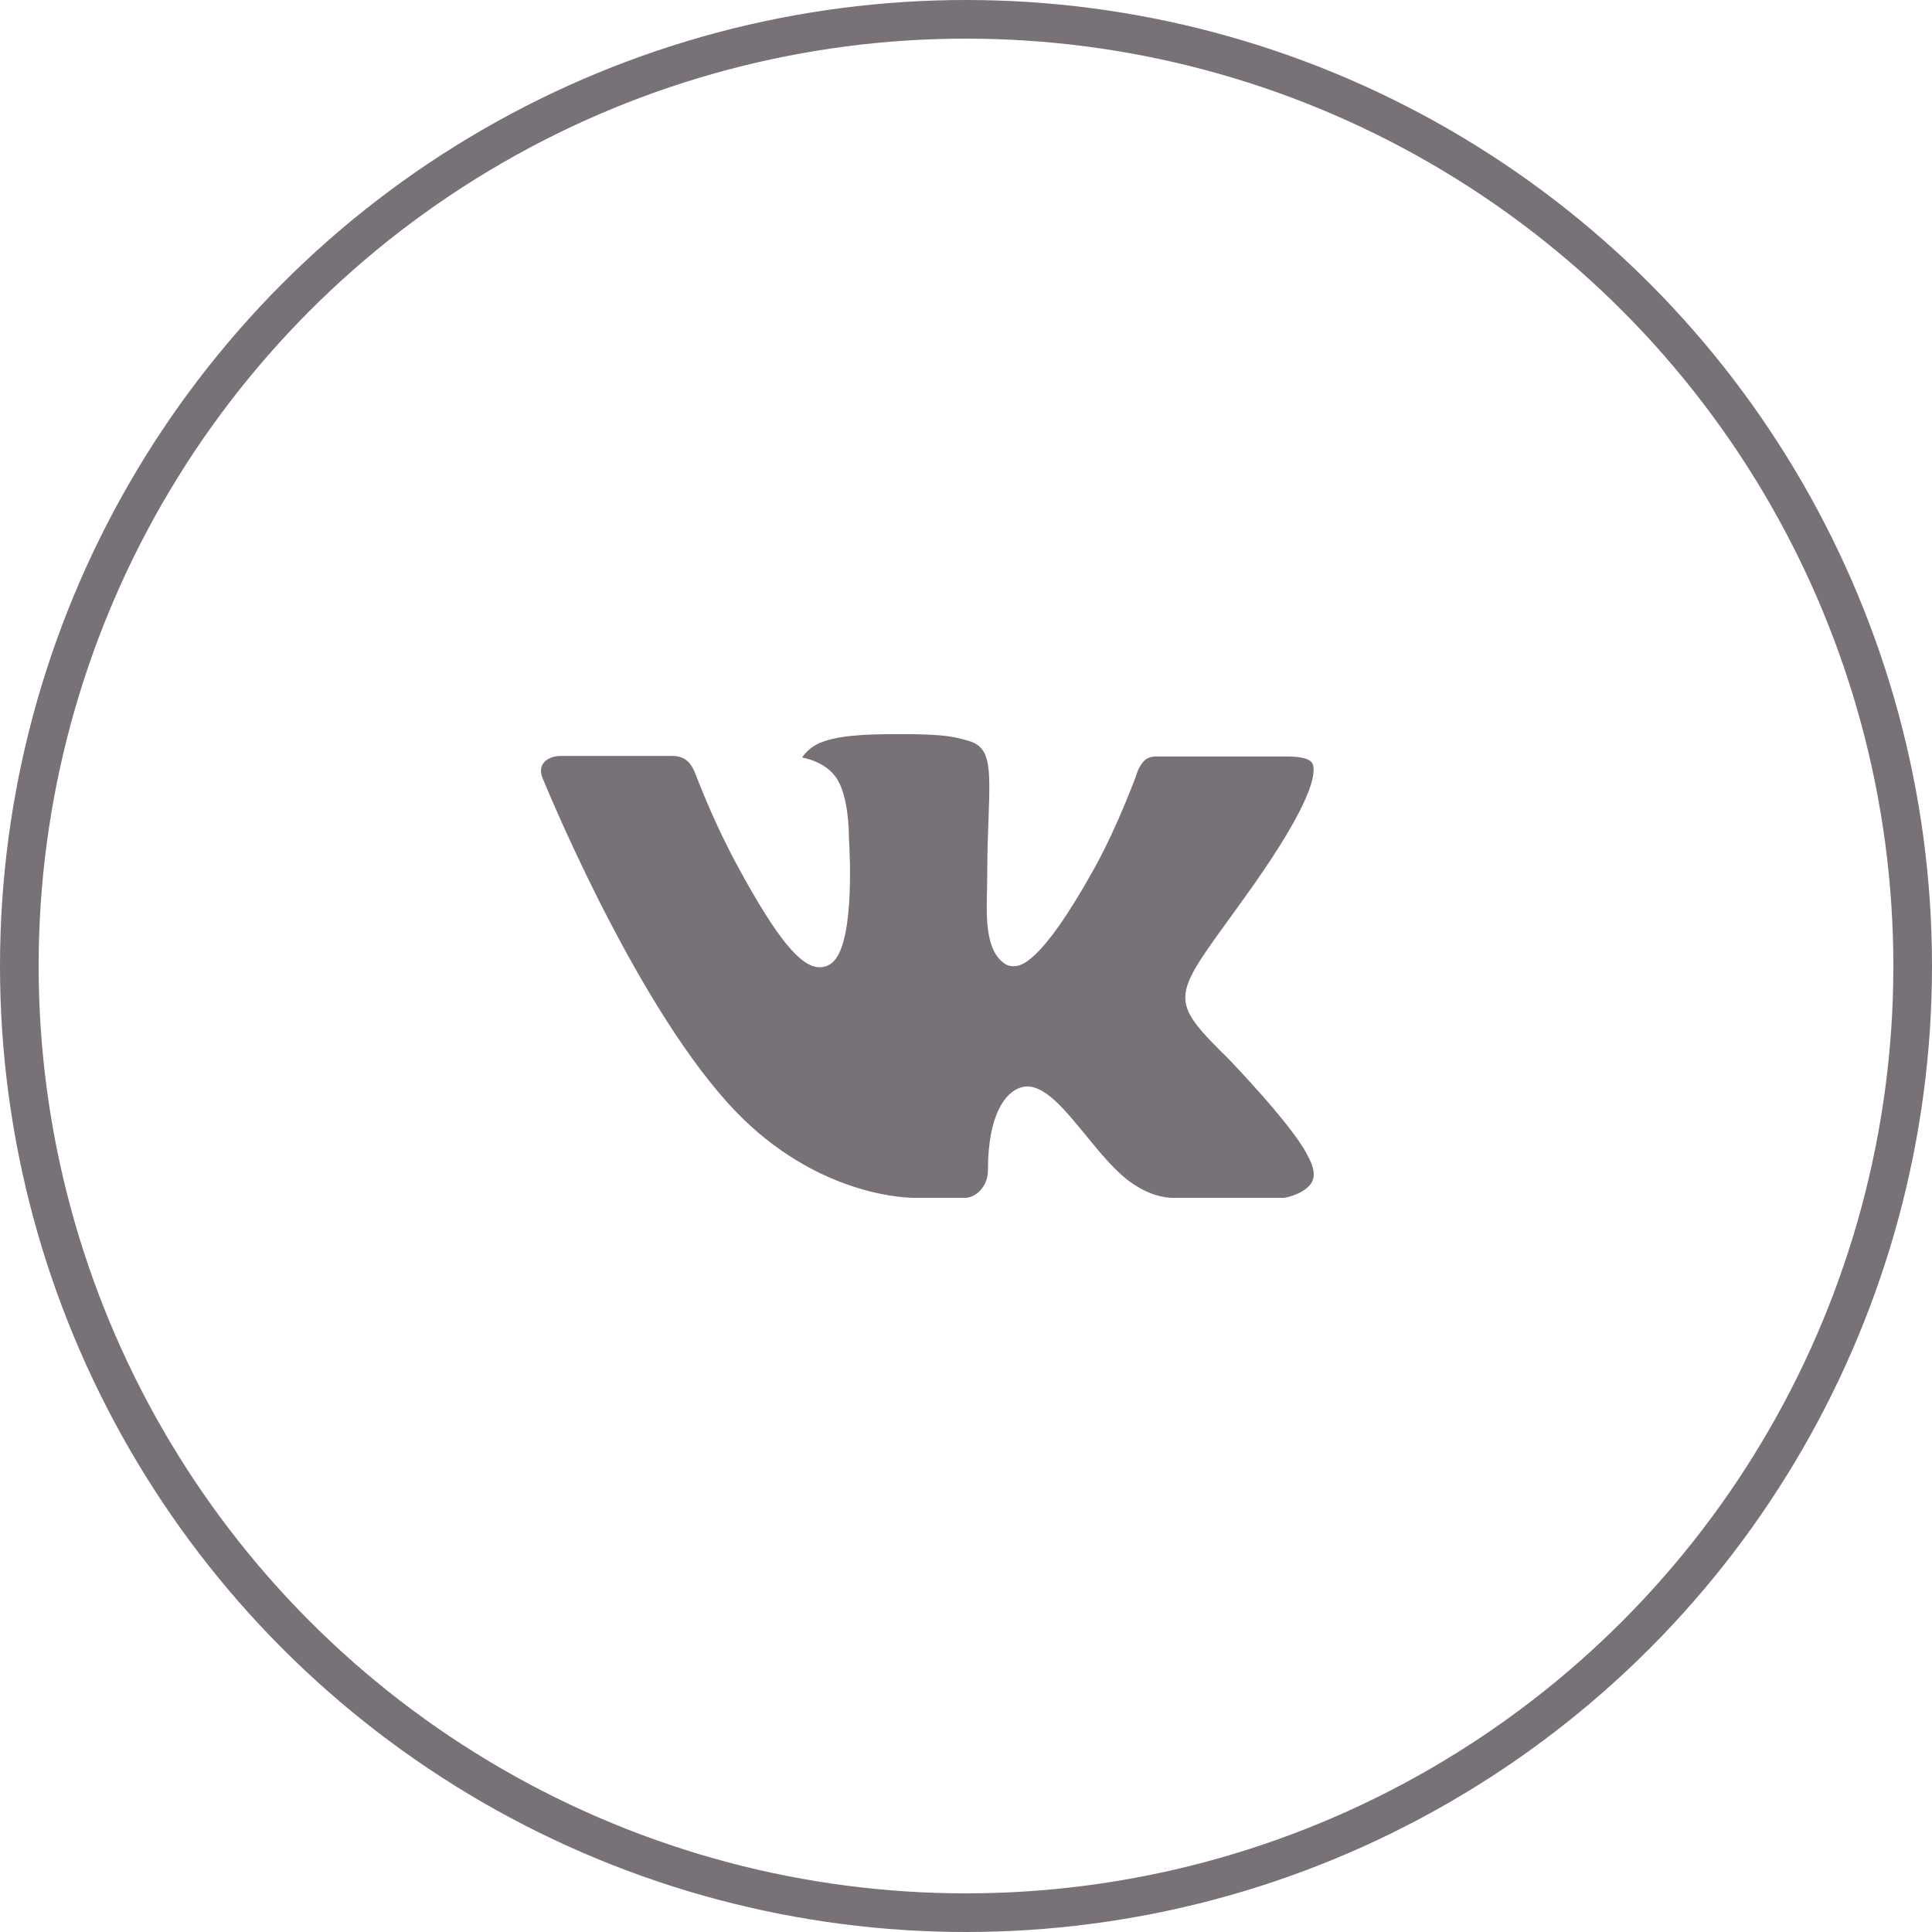
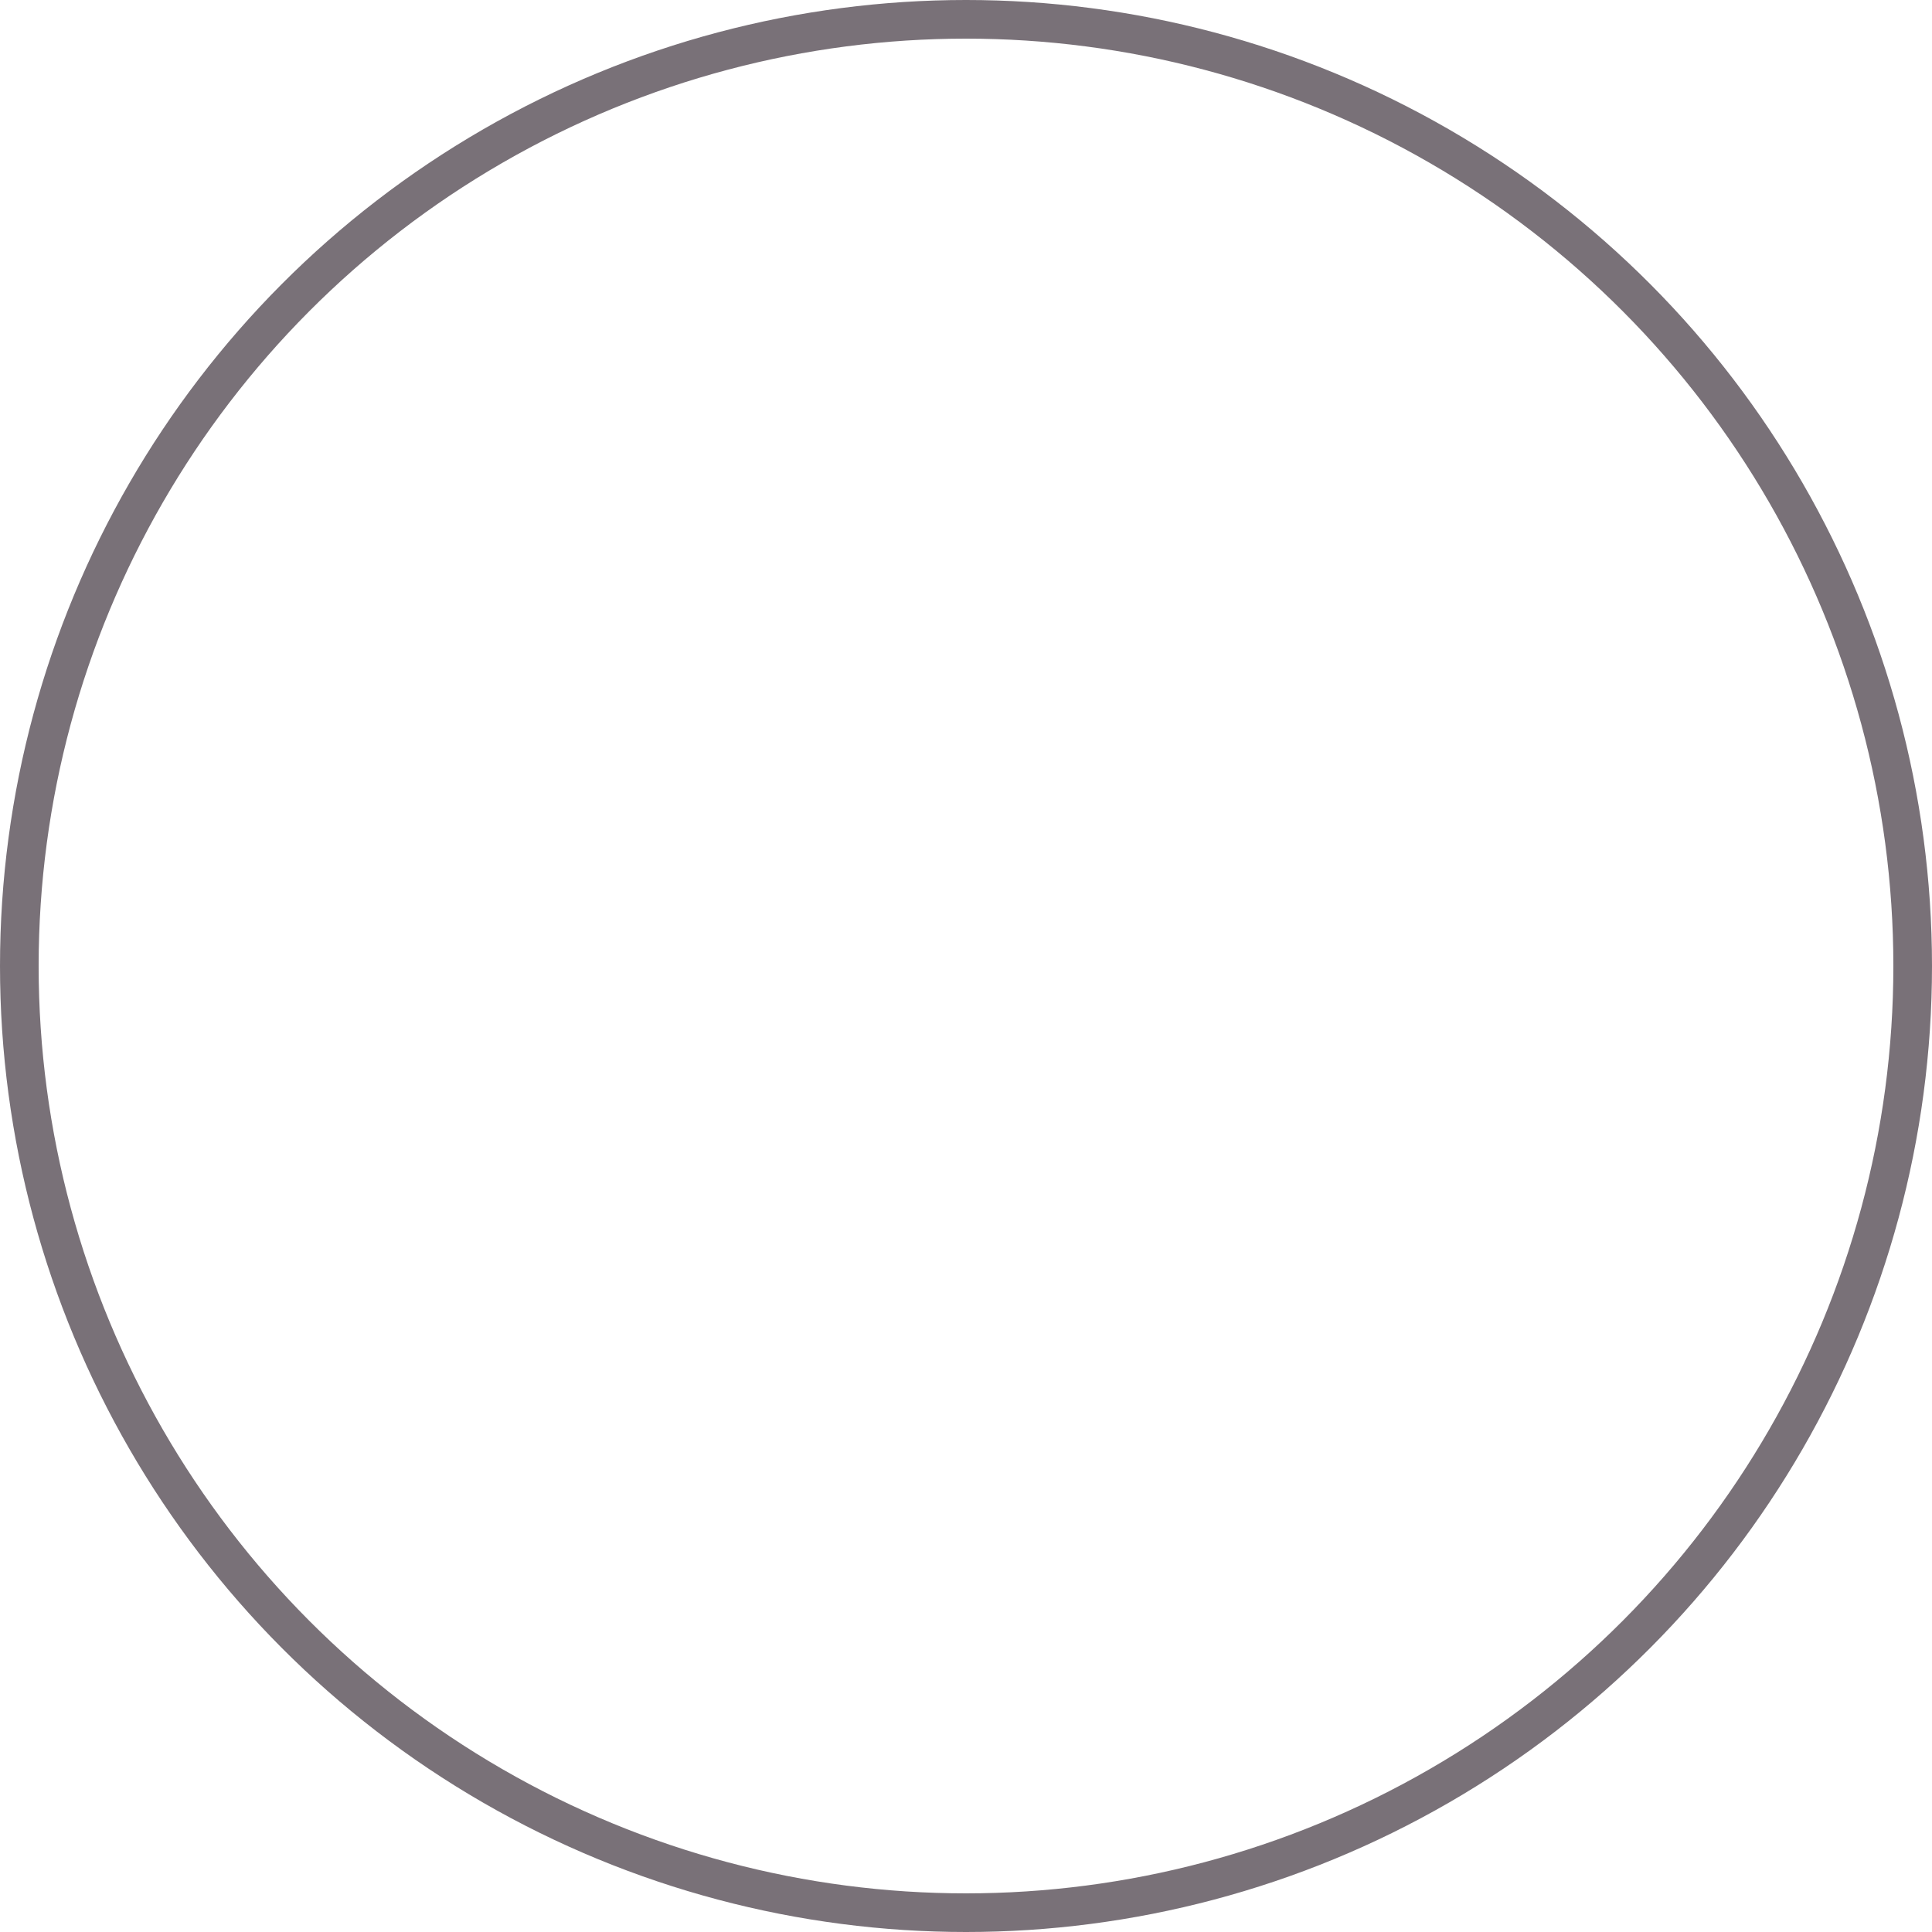
<svg xmlns="http://www.w3.org/2000/svg" width="50" height="50" viewBox="0 0 50 50" fill="none">
  <circle cx="25" cy="25" r="24.5" stroke="#797178" />
-   <path fill-rule="evenodd" clip-rule="evenodd" d="M31.802 27.412C31.802 27.412 33.419 29.088 33.819 29.863C33.827 29.875 33.833 29.887 33.837 29.9C34 30.187 34.04 30.411 33.96 30.577C33.825 30.851 33.368 30.988 33.213 31H30.355C30.156 31 29.742 30.945 29.238 30.58C28.853 30.298 28.47 29.833 28.099 29.378C27.545 28.704 27.066 28.118 26.581 28.118C26.52 28.118 26.459 28.129 26.401 28.15C26.034 28.271 25.568 28.82 25.568 30.282C25.568 30.74 25.224 31 24.983 31H23.674C23.228 31 20.906 30.836 18.847 28.558C16.324 25.768 14.058 20.172 14.036 20.123C13.895 19.761 14.191 19.564 14.511 19.564H17.397C17.784 19.564 17.91 19.809 17.998 20.03C18.1 20.282 18.478 21.294 19.098 22.431C20.102 24.28 20.719 25.032 21.212 25.032C21.305 25.033 21.396 25.008 21.476 24.959C22.12 24.587 22 22.174 21.97 21.676C21.97 21.58 21.969 20.598 21.639 20.124C21.403 19.784 21.001 19.652 20.758 19.604C20.823 19.505 20.961 19.354 21.138 19.265C21.579 19.034 22.376 19 23.167 19H23.606C24.464 19.013 24.686 19.07 24.998 19.153C25.626 19.311 25.638 19.738 25.583 21.192C25.567 21.608 25.55 22.076 25.55 22.627C25.55 22.745 25.545 22.876 25.545 23.009C25.526 23.755 25.501 24.596 26.003 24.941C26.068 24.984 26.143 25.006 26.22 25.006C26.394 25.006 26.915 25.006 28.328 22.461C28.948 21.337 29.428 20.012 29.461 19.912C29.489 19.856 29.573 19.7 29.675 19.637C29.748 19.596 29.829 19.576 29.911 19.578H33.306C33.676 19.578 33.927 19.637 33.976 19.784C34.058 20.022 33.96 20.75 32.41 22.949C32.149 23.316 31.92 23.633 31.719 23.91C30.314 25.845 30.314 25.942 31.802 27.412Z" fill="#797178" />
</svg>